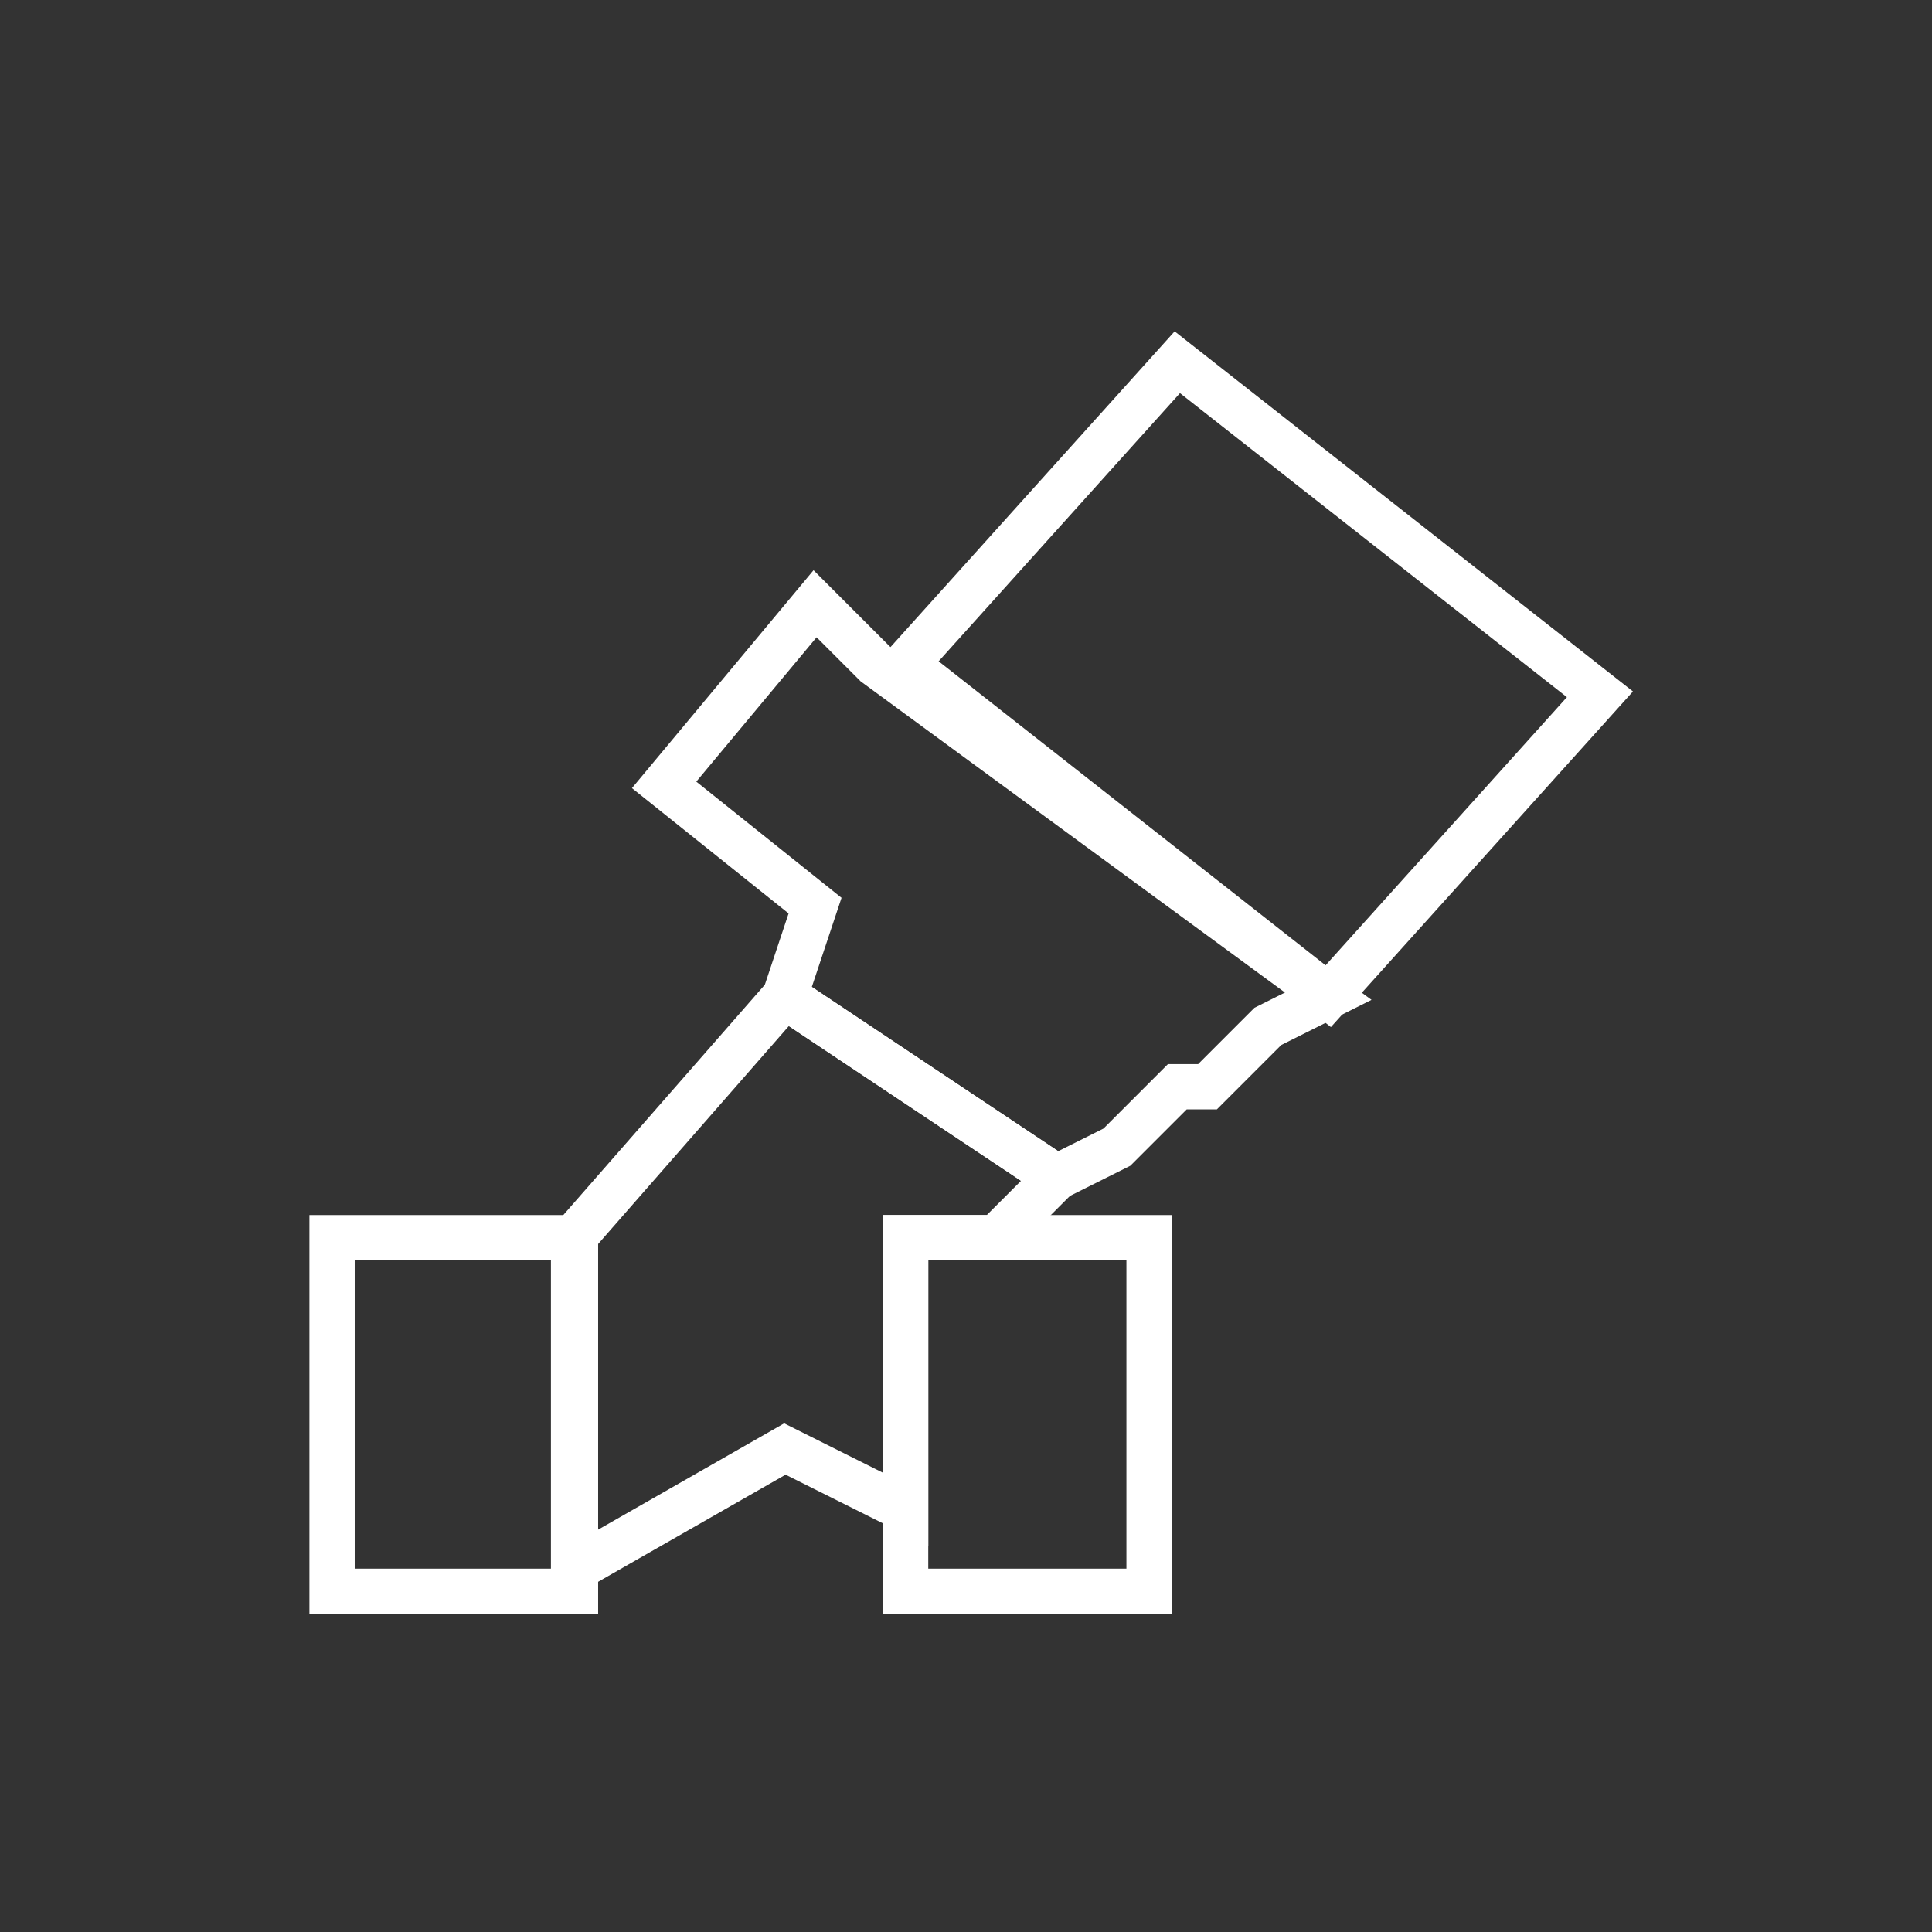
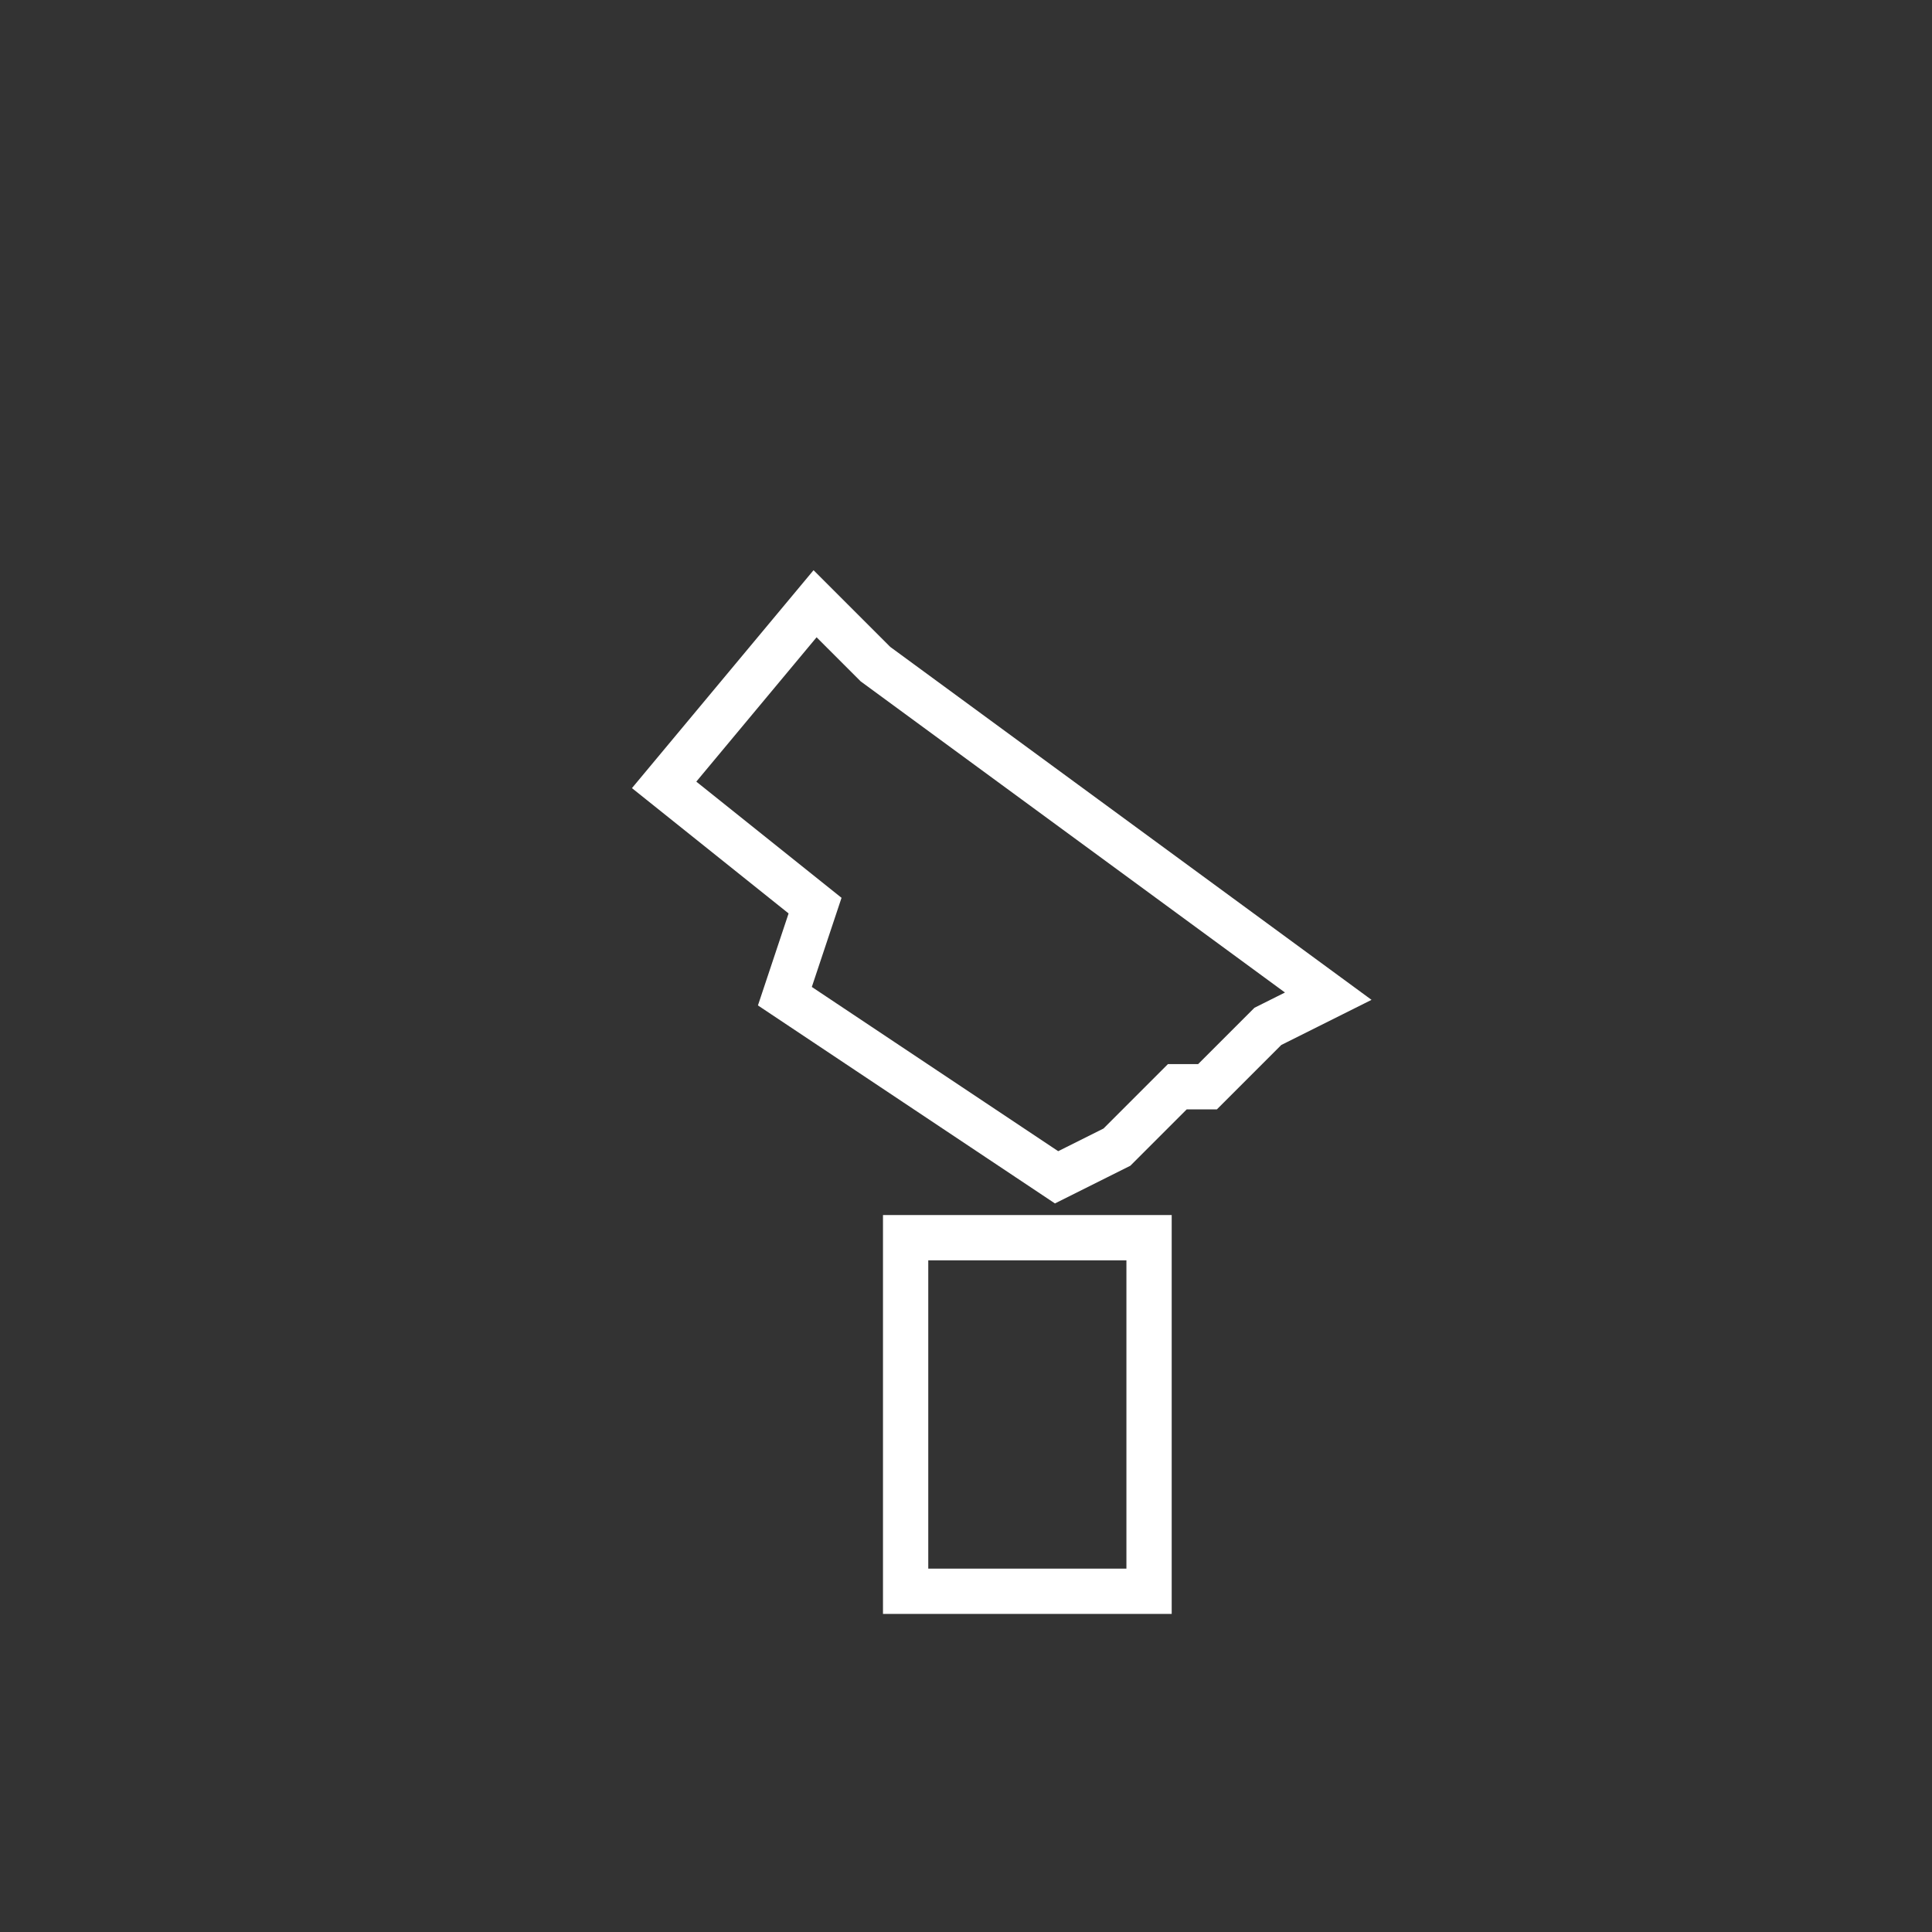
<svg xmlns="http://www.w3.org/2000/svg" xml:space="preserve" width="64px" height="64px" version="1.0" style="shape-rendering:geometricPrecision; text-rendering:geometricPrecision; image-rendering:optimizeQuality; fill-rule:evenodd; clip-rule:evenodd" viewBox="0 0 64 64">
  <rect x="0" y="0" width="64" height="64" fill="#333333" stroke="none" />
  <defs>
    <style type="text/css">
   
    .str0 {stroke:#FFFFFF;stroke-width:1.5}
    .fil0 {fill:none}
   
  </style>
  </defs>
  <g id="Layer_x0020_1">
-     <rect class="fil0" width="63.999" height="63.999" />
    <g id="_1017216528">
-       <rect class="fil0 str0" x="11" y="41" width="8.064" height="11.713" />
      <rect class="fil0 str0" x="30" y="41" width="8.064" height="11.713" />
-       <polygon class="fil0 str0" points="19,41 26,33 35,39 33,41 30,41 30,50 26,48 19,52 " />
      <polygon class="fil0 str0" points="26,33 27,30 22,26 27,20 29,22 44,33 42,34 40,36 39,36 37,38 35,39 " />
-       <polygon class="fil0 str0" points="30,22 39,12 53,23 44,33 " />
    </g>
  </g>
</svg>